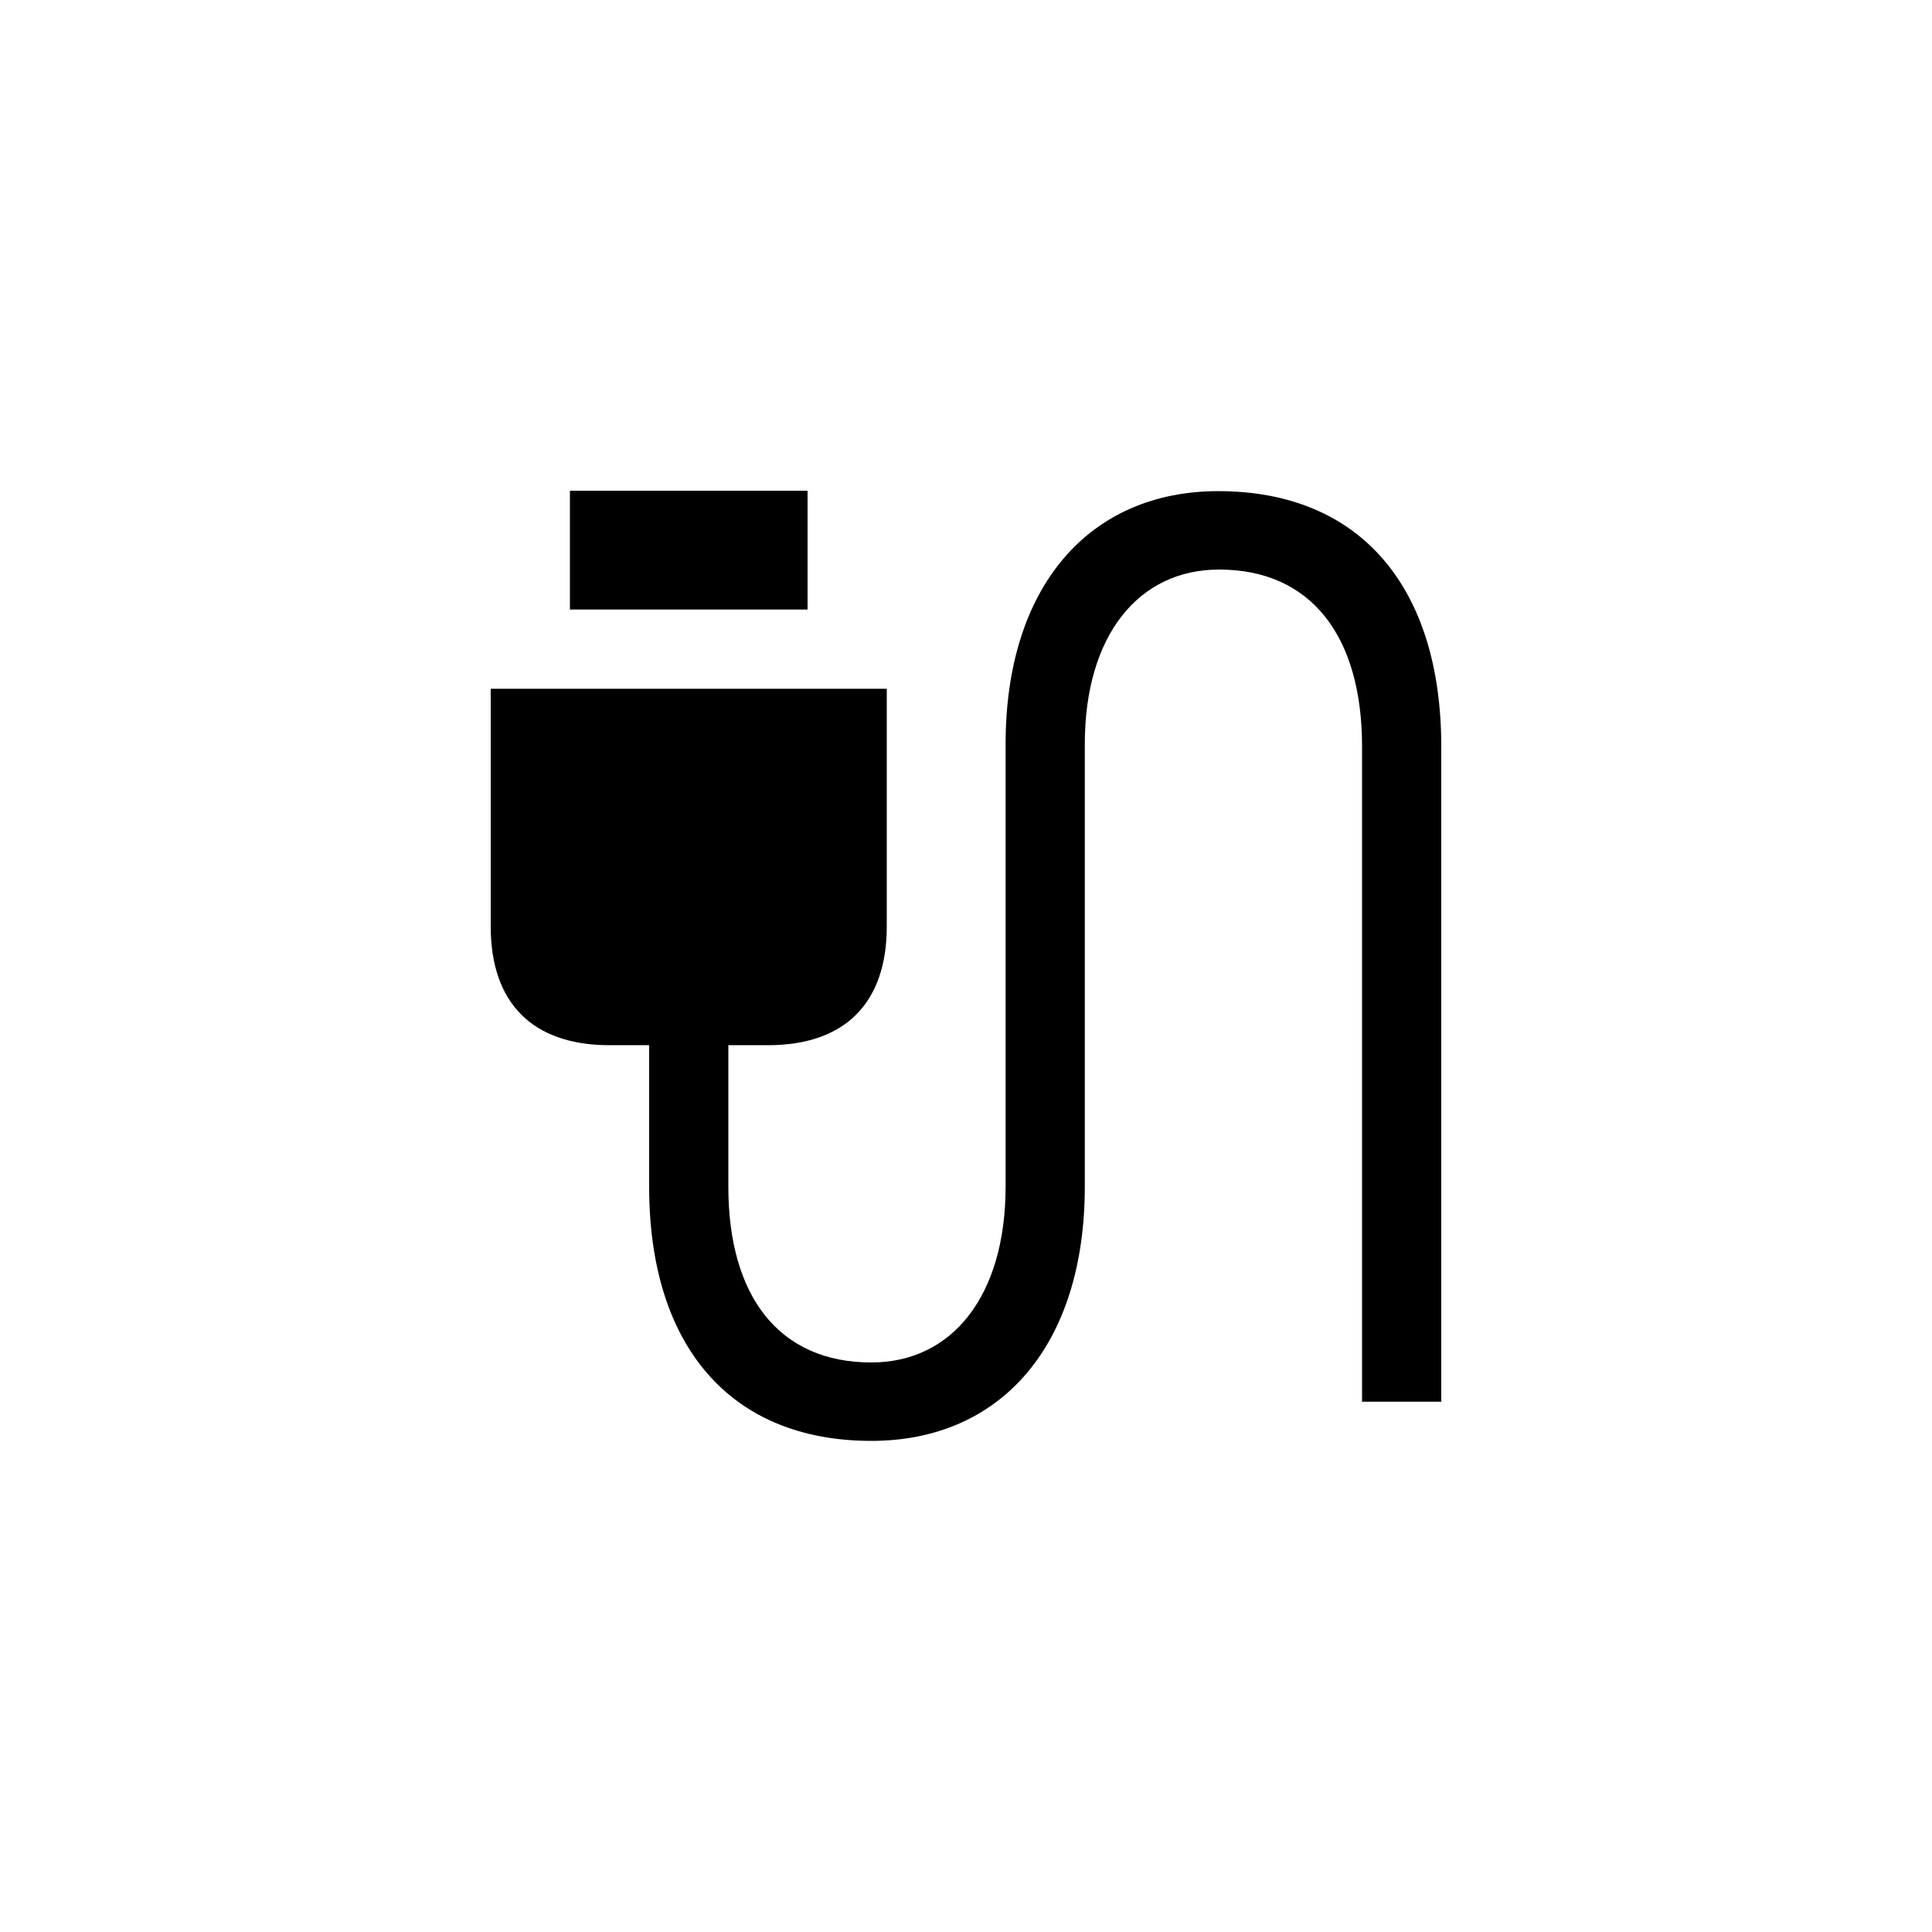
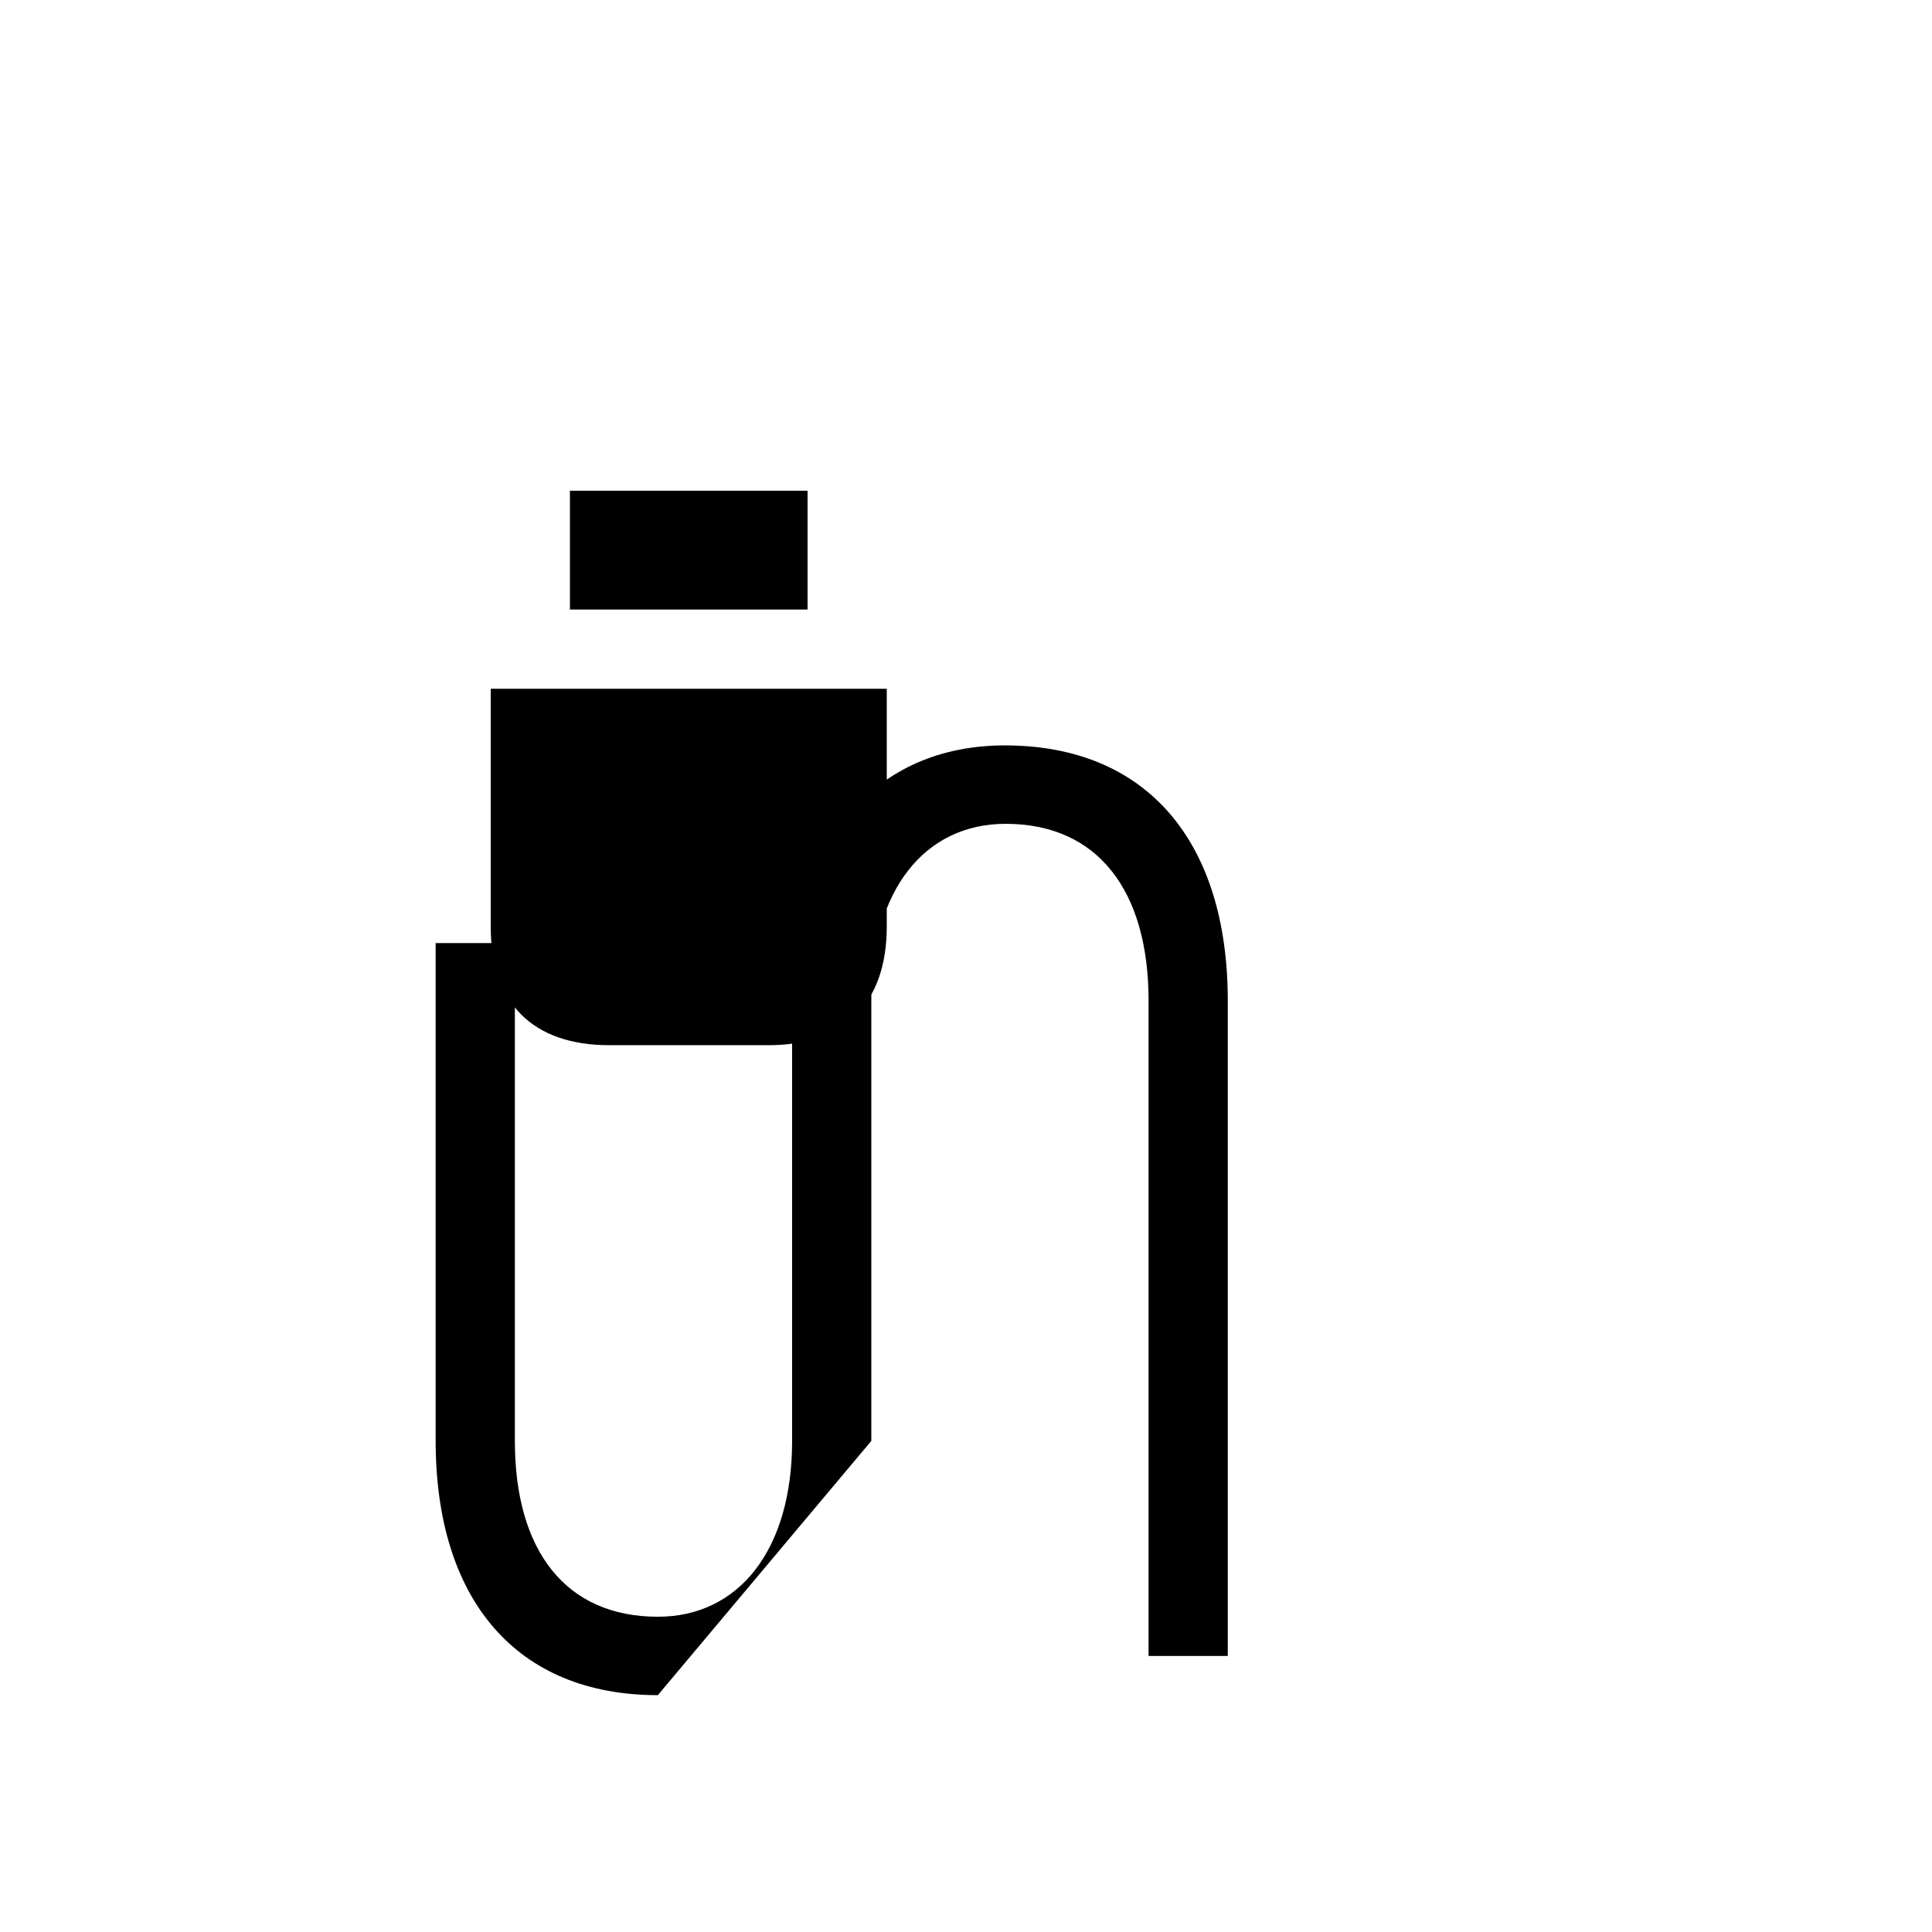
<svg xmlns="http://www.w3.org/2000/svg" fill="#000000" width="800px" height="800px" version="1.1" viewBox="144 144 512 512">
-   <path d="m374.91 525.85c34.426 0 56.574-25.402 56.574-67.383v-117.24c0-28.863 14.273-46.289 35.582-46.289 24.457 0 37.891 17.738 37.891 46.918v173.61h20.992v-173.61c0-42.195-21.41-67.699-59.094-67.699-34.219 0-56.363 25.297-56.363 67.07v117.24c0 29.074-14.273 46.602-35.582 46.602-24.457 0-37.891-17.527-37.891-46.602v-131.93h-20.992v131.93c0 41.984 21.309 67.383 58.883 67.383zm-69.379-104.86h41.984c20.363 0 31.488-11.125 31.488-31.488v-62.977h-104.96v62.977c0 20.363 11.125 31.488 31.488 31.488zm-10.496-115.46h62.977v-31.488h-62.977z" />
+   <path d="m374.91 525.85v-117.24c0-28.863 14.273-46.289 35.582-46.289 24.457 0 37.891 17.738 37.891 46.918v173.61h20.992v-173.61c0-42.195-21.41-67.699-59.094-67.699-34.219 0-56.363 25.297-56.363 67.07v117.24c0 29.074-14.273 46.602-35.582 46.602-24.457 0-37.891-17.527-37.891-46.602v-131.93h-20.992v131.93c0 41.984 21.309 67.383 58.883 67.383zm-69.379-104.86h41.984c20.363 0 31.488-11.125 31.488-31.488v-62.977h-104.96v62.977c0 20.363 11.125 31.488 31.488 31.488zm-10.496-115.46h62.977v-31.488h-62.977z" />
</svg>